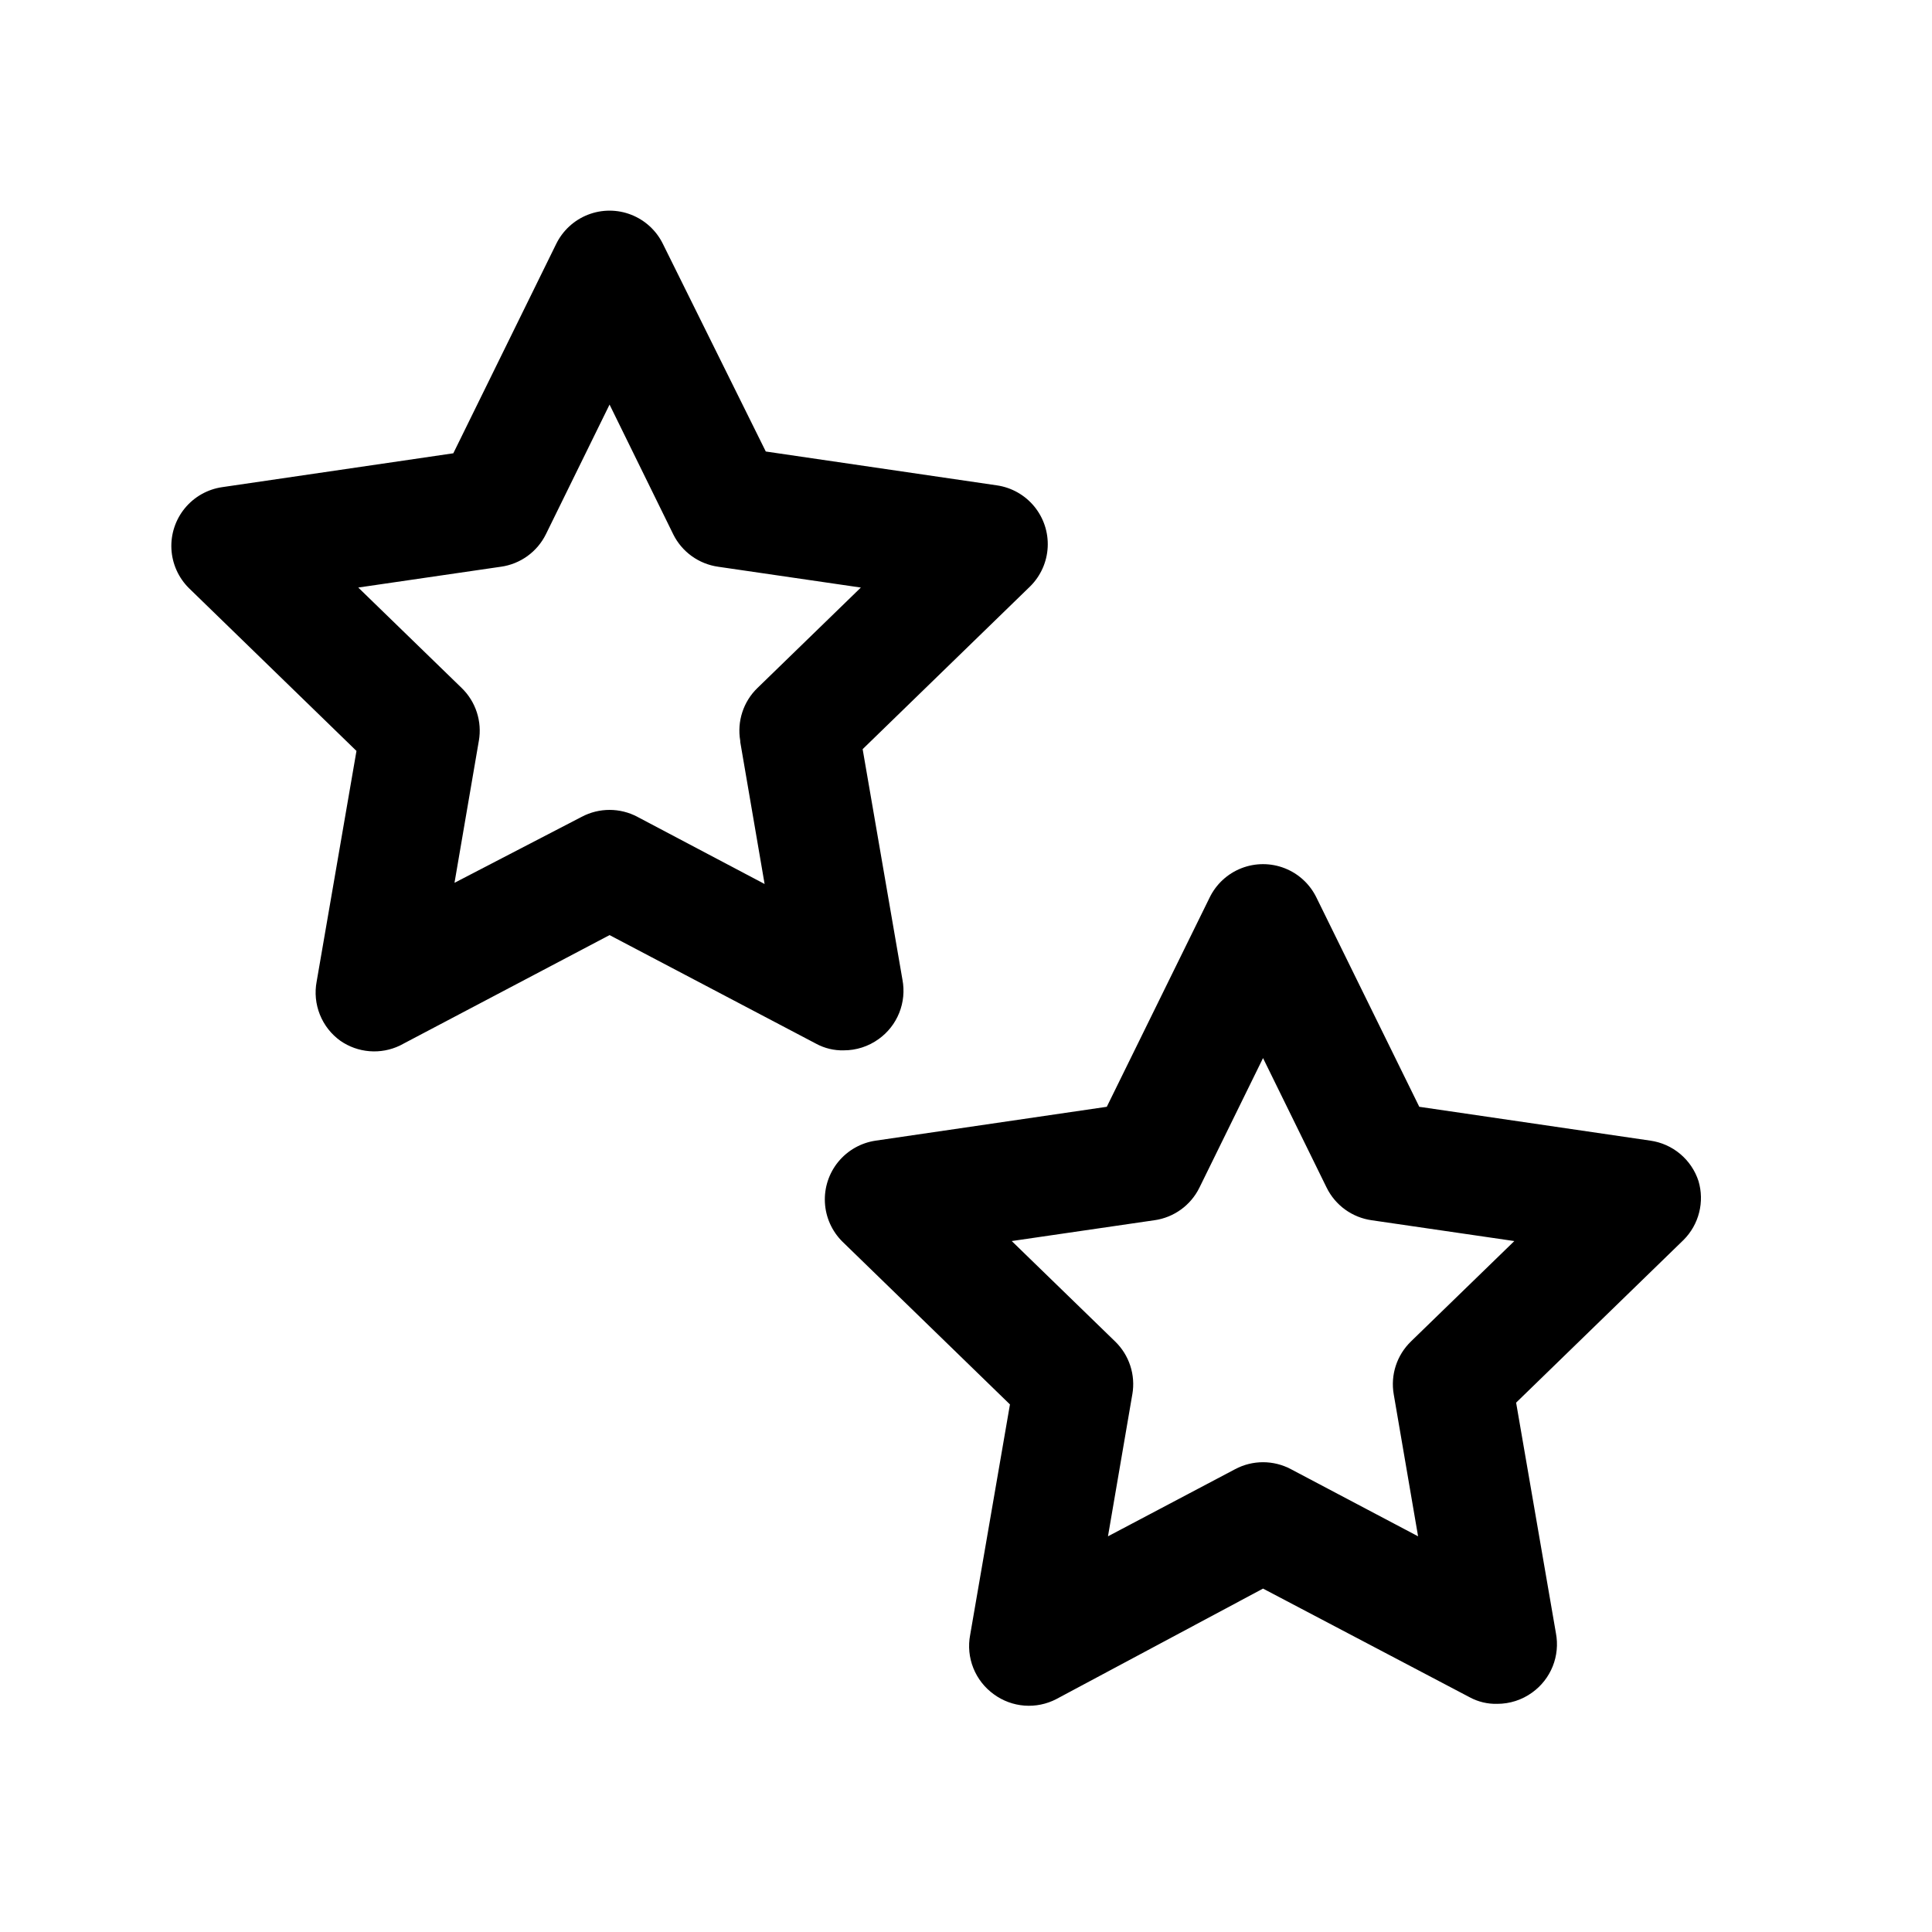
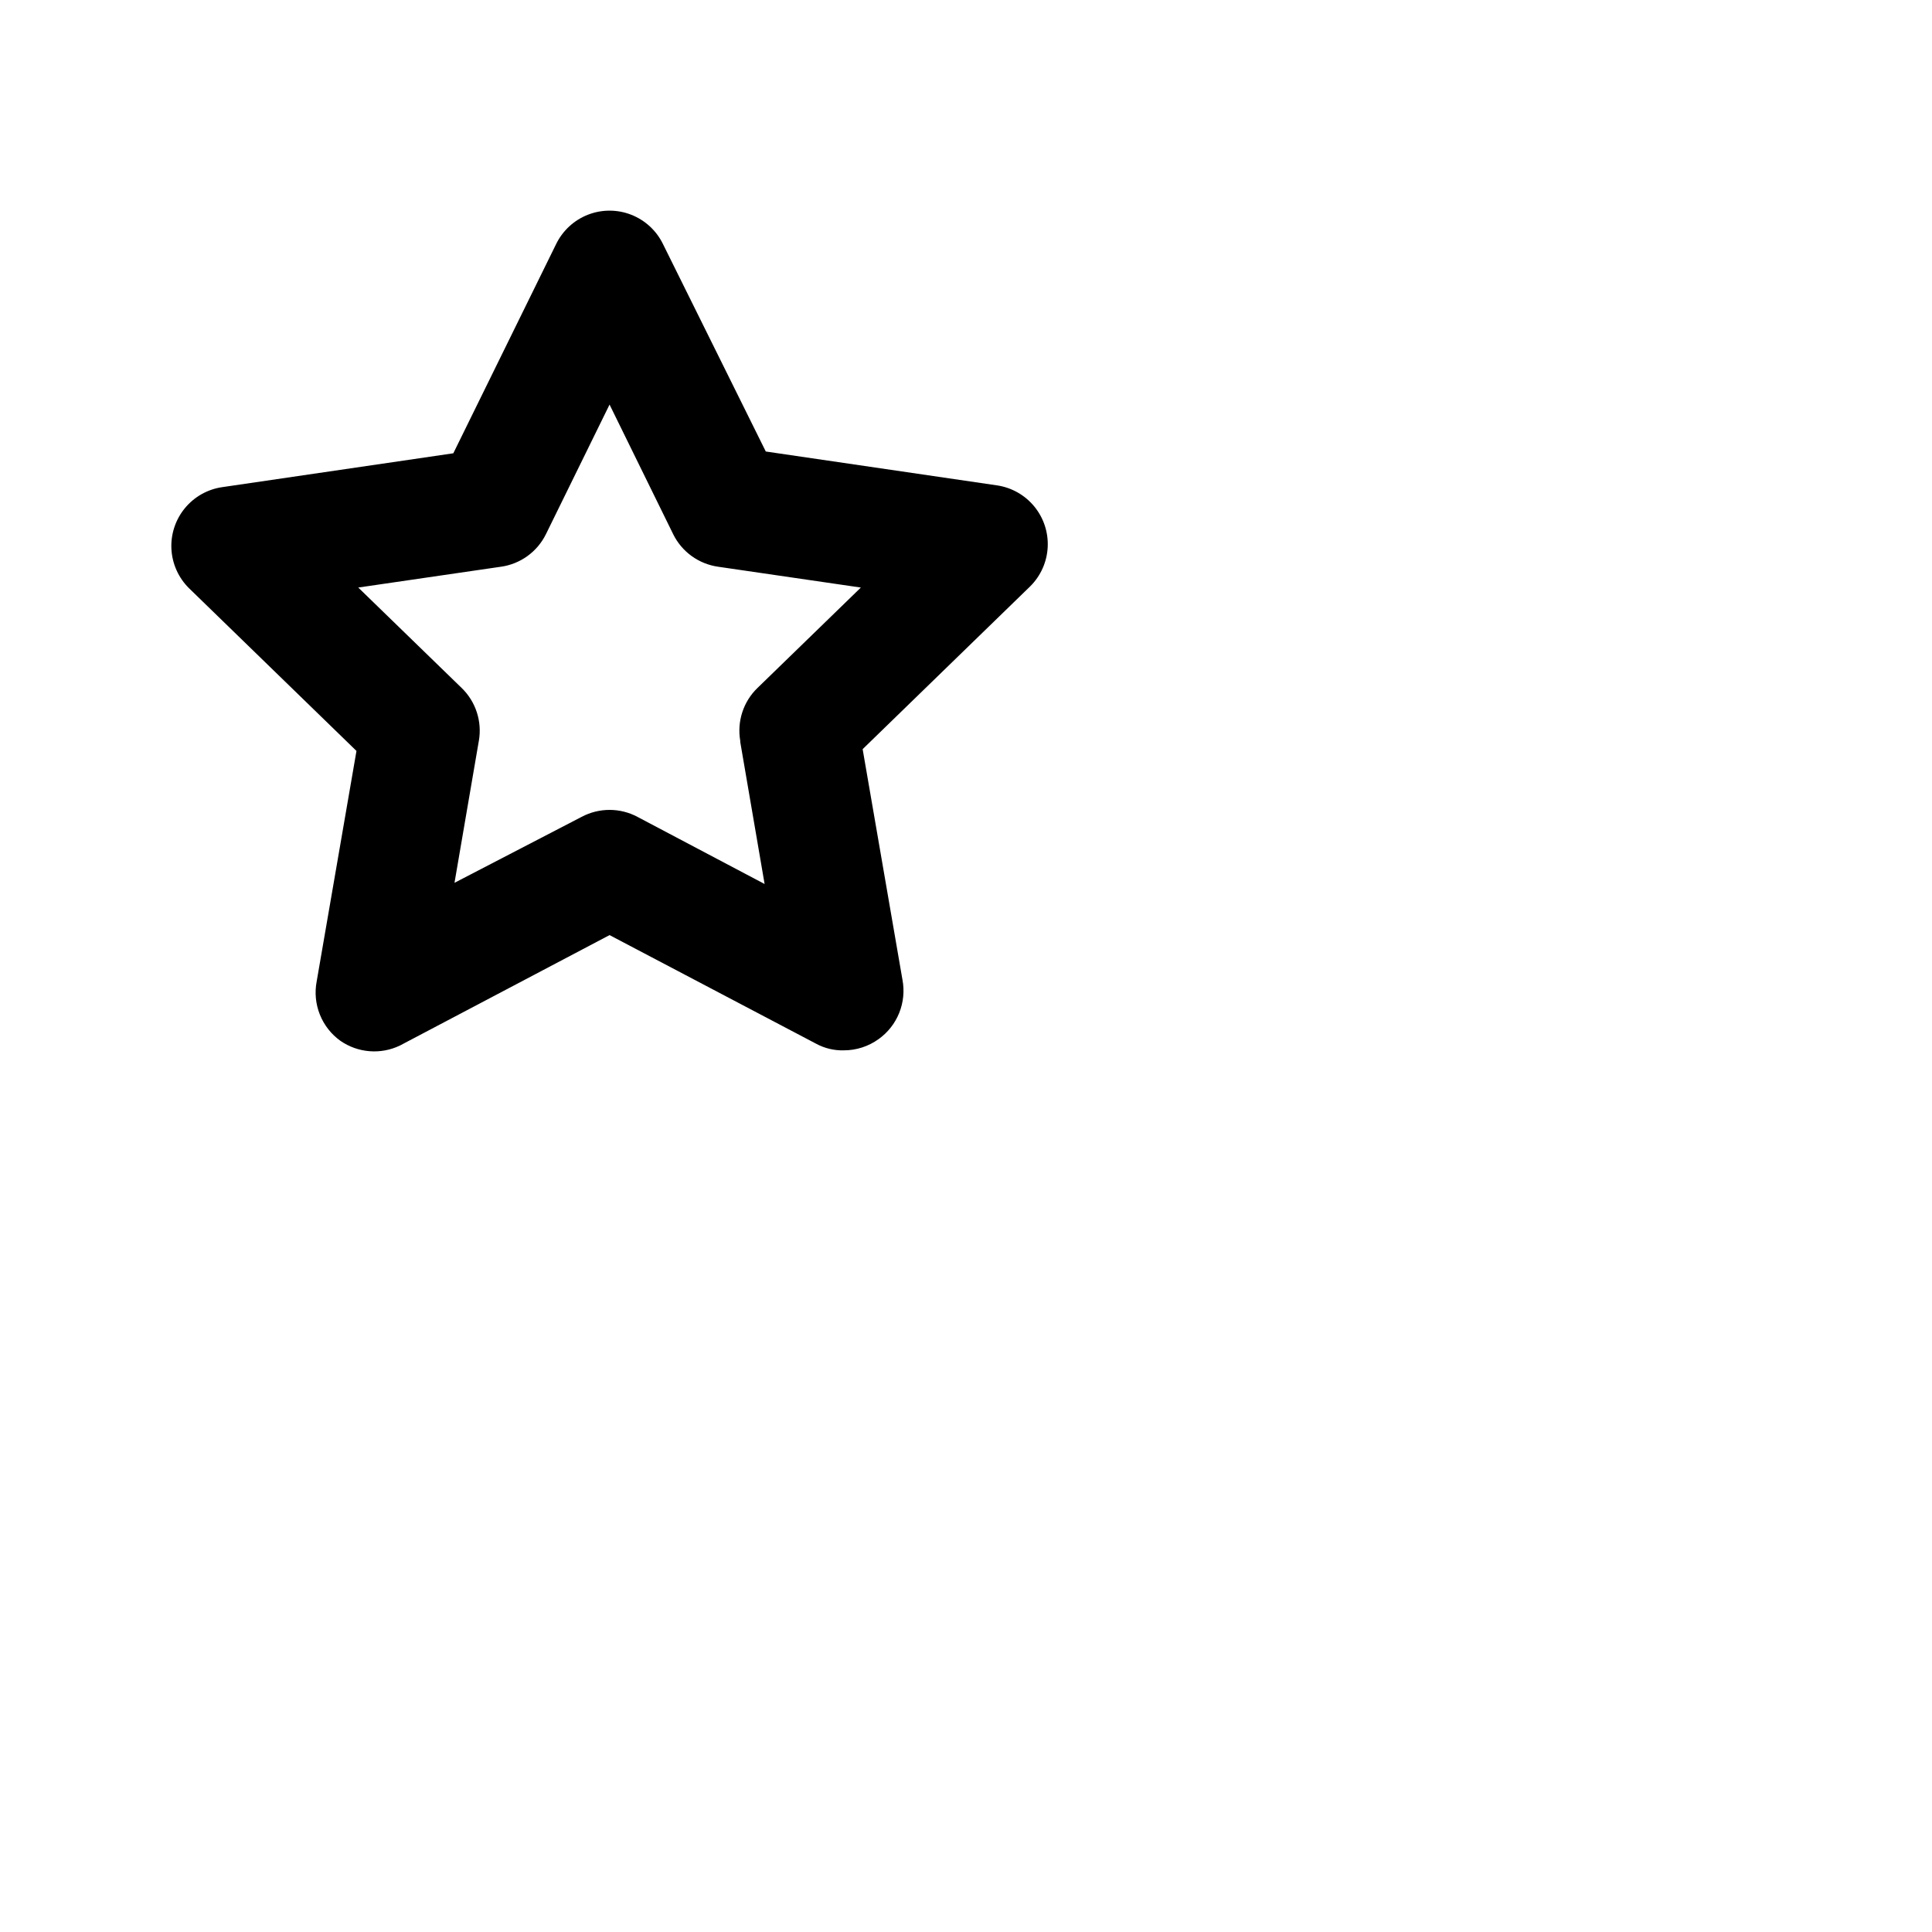
<svg xmlns="http://www.w3.org/2000/svg" fill="#000000" width="800px" height="800px" version="1.1" viewBox="144 144 512 512">
  <g>
    <path d="m376.86 419.36c2.441-1.75 4.332-4.16 5.449-6.953 1.117-2.789 1.41-5.84 0.848-8.789l-10.547-61.086 44.398-43.141c2.785-2.762 4.441-6.461 4.641-10.379s-1.066-7.769-3.559-10.801c-2.488-3.027-6.019-5.023-9.902-5.586l-61.246-8.973-27.234-54.949c-1.727-3.566-4.738-6.352-8.43-7.797-3.688-1.445-7.789-1.445-11.48 0-3.691 1.445-6.699 4.231-8.43 7.797l-27.234 55.422-61.246 8.973c-3.883 0.562-7.414 2.555-9.902 5.586s-3.758 6.883-3.559 10.801c0.203 3.918 1.859 7.617 4.644 10.379l44.398 43.141-10.547 61.086c-0.562 2.949-0.27 6 0.848 8.789 1.113 2.793 3.004 5.203 5.449 6.953 2.281 1.578 4.938 2.527 7.703 2.746 2.762 0.223 5.535-0.293 8.039-1.488l55.578-29.281 54.789 28.812c2.223 1.195 4.719 1.793 7.242 1.73 3.336 0.012 6.586-1.035 9.289-2.992zm-36.684-78.719 6.453 37.629-33.691-17.789v-0.004c-4.625-2.461-10.172-2.461-14.801 0l-33.691 17.477 6.453-37.629h0.004c0.891-5.137-0.816-10.387-4.566-14.012l-27.395-26.609 37.785-5.512v0.004c5.18-0.723 9.664-3.965 11.965-8.66l16.848-34.32 16.848 34.32h-0.004c2.305 4.695 6.789 7.938 11.969 8.66l37.785 5.512-27.395 26.609v-0.004c-3.75 3.625-5.461 8.875-4.566 14.012z" />
-     <path d="m594.12 456.99c-0.91-2.797-2.59-5.285-4.844-7.176-2.254-1.895-4.992-3.117-7.906-3.531l-61.246-8.973-27.238-55.418c-1.727-3.57-4.734-6.356-8.426-7.801-3.691-1.445-7.793-1.445-11.484 0-3.691 1.445-6.699 4.231-8.426 7.801l-27.238 55.418-61.246 8.973c-3.879 0.566-7.41 2.559-9.902 5.59-2.488 3.027-3.758 6.879-3.555 10.797 0.199 3.918 1.855 7.617 4.641 10.379l44.398 43.141-10.547 61.086c-0.562 2.949-0.27 6 0.848 8.793 1.117 2.789 3.008 5.199 5.449 6.949 2.367 1.727 5.164 2.762 8.086 2.984s5.844-0.375 8.445-1.723l54.789-29.285 54.789 28.812c2.223 1.199 4.719 1.793 7.242 1.73 3.336 0.012 6.59-1.035 9.289-2.992 2.441-1.75 4.332-4.16 5.449-6.949 1.117-2.789 1.41-5.844 0.848-8.793l-10.547-61.086 44.398-43.141c1.996-2.004 3.414-4.512 4.106-7.254 0.695-2.742 0.633-5.621-0.172-8.332zm-76.203 42.508h0.004c-3.75 3.629-5.461 8.875-4.566 14.012l6.453 37.629-33.691-17.789c-4.625-2.465-10.172-2.465-14.797 0l-33.695 17.789 6.453-37.629h0.004c0.895-5.137-0.816-10.383-4.566-14.012l-27.395-26.609 37.785-5.512v0.004c5.18-0.719 9.664-3.965 11.965-8.66l16.848-34.32 16.848 34.32c2.301 4.695 6.785 7.941 11.965 8.66l37.785 5.512z" />
  </g>
</svg>